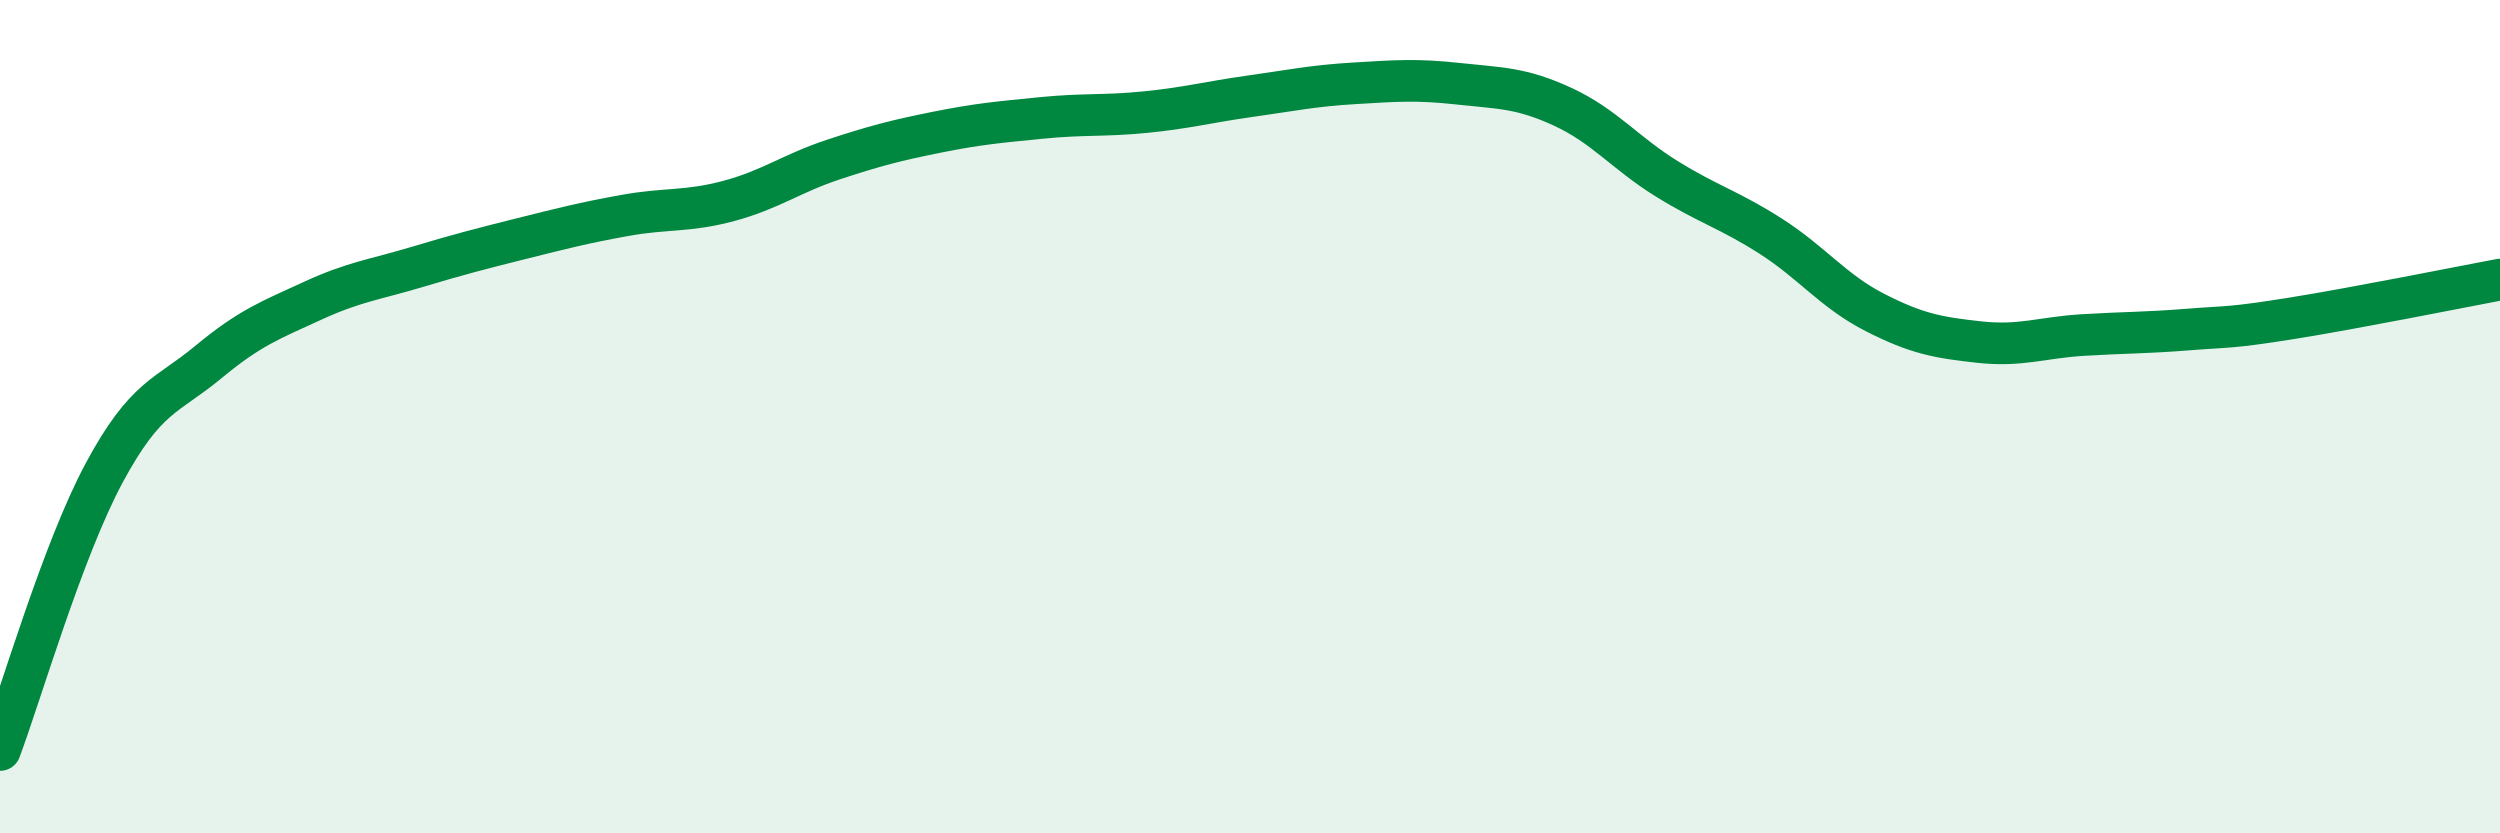
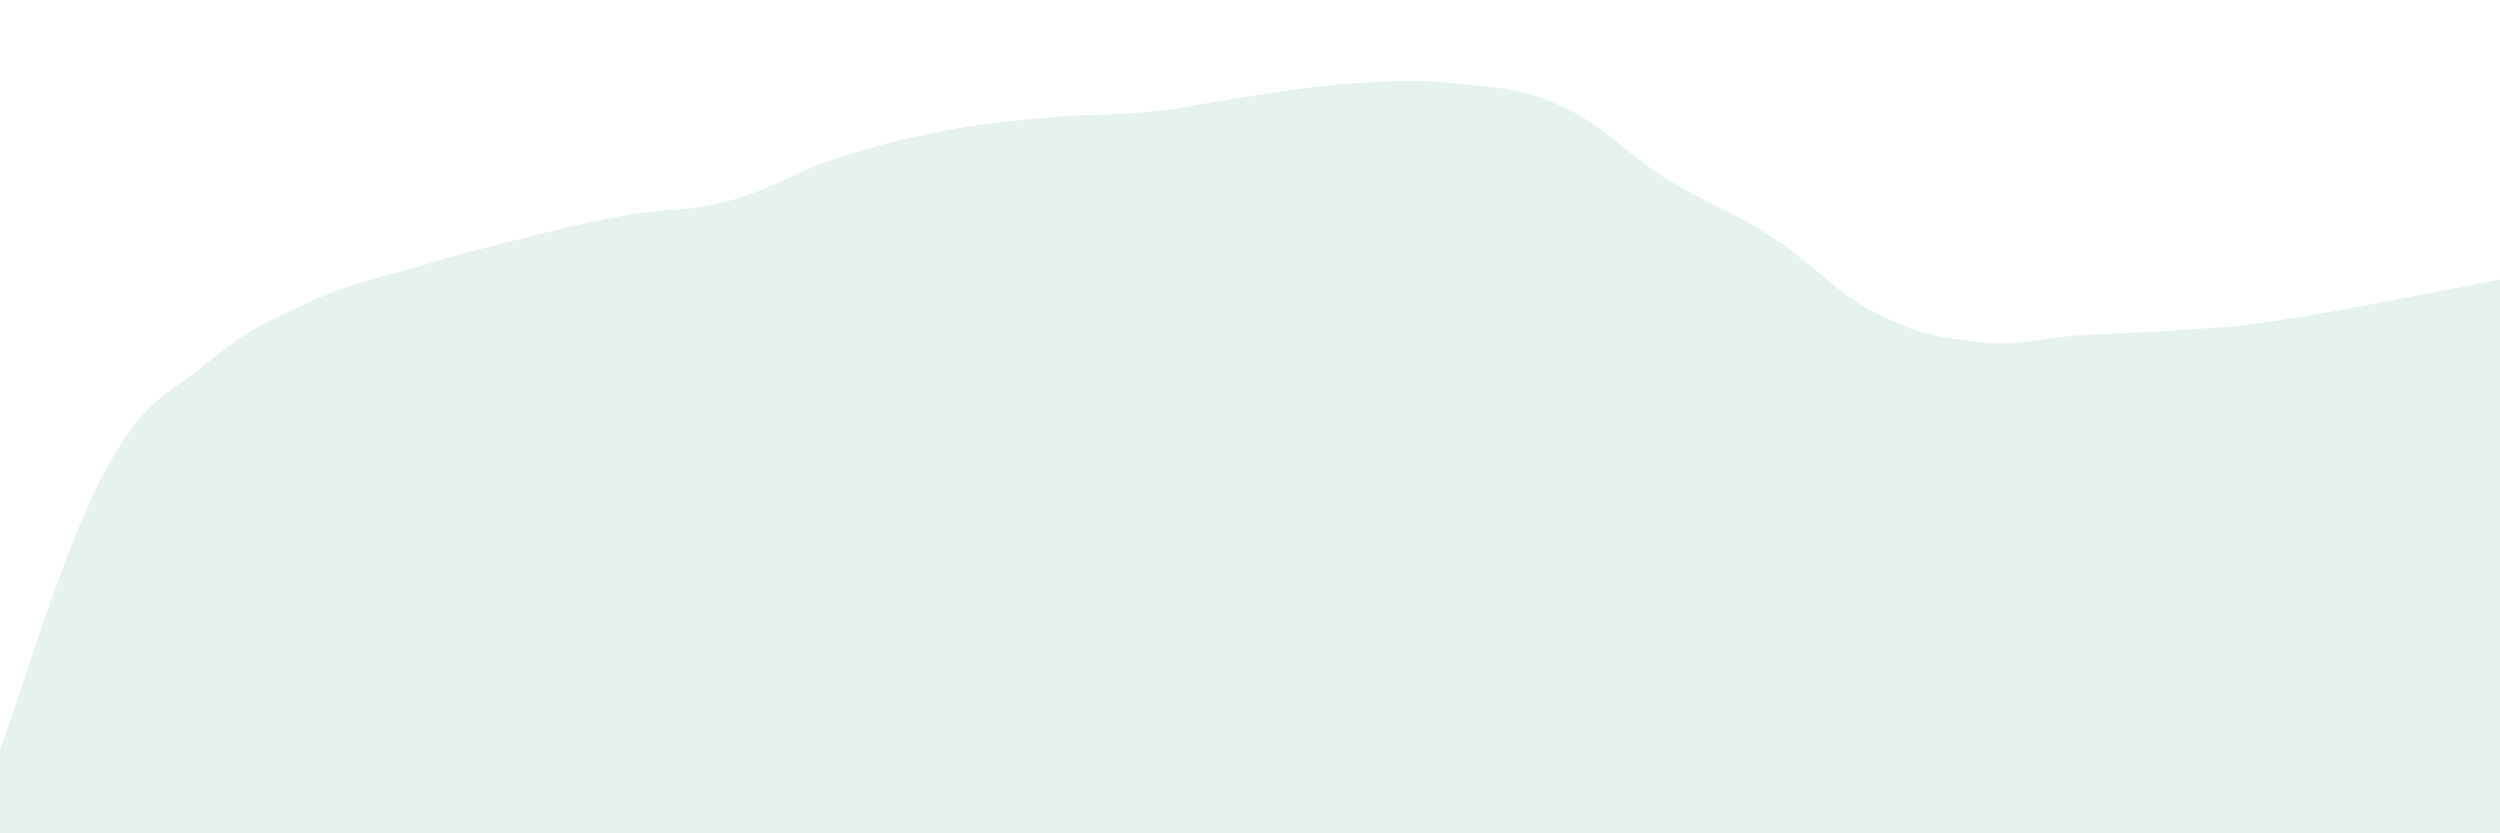
<svg xmlns="http://www.w3.org/2000/svg" width="60" height="20" viewBox="0 0 60 20">
  <path d="M 0,18 C 0.5,16.67 1.5,13.21 2.5,11.35 C 3.5,9.49 4,9.52 5,8.69 C 6,7.86 6.5,7.68 7.5,7.22 C 8.5,6.76 9,6.71 10,6.41 C 11,6.11 11.5,5.98 12.5,5.73 C 13.5,5.48 14,5.35 15,5.17 C 16,4.99 16.5,5.09 17.5,4.82 C 18.5,4.55 19,4.16 20,3.83 C 21,3.5 21.5,3.37 22.5,3.17 C 23.5,2.97 24,2.93 25,2.83 C 26,2.73 26.5,2.79 27.5,2.69 C 28.5,2.59 29,2.45 30,2.31 C 31,2.17 31.5,2.06 32.5,2 C 33.5,1.94 34,1.9 35,2.01 C 36,2.12 36.5,2.1 37.5,2.56 C 38.5,3.02 39,3.67 40,4.29 C 41,4.91 41.5,5.03 42.5,5.67 C 43.5,6.31 44,6.99 45,7.5 C 46,8.01 46.5,8.1 47.5,8.21 C 48.5,8.32 49,8.1 50,8.04 C 51,7.98 51.5,7.99 52.5,7.91 C 53.5,7.83 53.5,7.88 55,7.64 C 56.5,7.4 59,6.9 60,6.71L60 20L0 20Z" fill="#008740" opacity="0.1" stroke-linecap="round" stroke-linejoin="round" />
-   <path d="M 0,18 C 0.5,16.67 1.5,13.21 2.5,11.35 C 3.5,9.49 4,9.52 5,8.69 C 6,7.86 6.5,7.68 7.5,7.22 C 8.5,6.76 9,6.71 10,6.41 C 11,6.11 11.5,5.98 12.5,5.73 C 13.5,5.48 14,5.35 15,5.17 C 16,4.99 16.5,5.09 17.5,4.82 C 18.5,4.55 19,4.16 20,3.83 C 21,3.5 21.5,3.37 22.5,3.17 C 23.5,2.97 24,2.93 25,2.83 C 26,2.73 26.5,2.79 27.5,2.69 C 28.5,2.59 29,2.45 30,2.31 C 31,2.17 31.5,2.06 32.5,2 C 33.5,1.94 34,1.9 35,2.01 C 36,2.12 36.5,2.1 37.5,2.56 C 38.5,3.02 39,3.67 40,4.29 C 41,4.91 41.5,5.03 42.5,5.67 C 43.5,6.31 44,6.99 45,7.5 C 46,8.01 46.5,8.1 47.5,8.21 C 48.5,8.32 49,8.1 50,8.04 C 51,7.98 51.5,7.99 52.5,7.91 C 53.5,7.83 53.5,7.88 55,7.64 C 56.5,7.4 59,6.9 60,6.71" stroke="#008740" stroke-width="1" fill="none" stroke-linecap="round" stroke-linejoin="round" />
</svg>